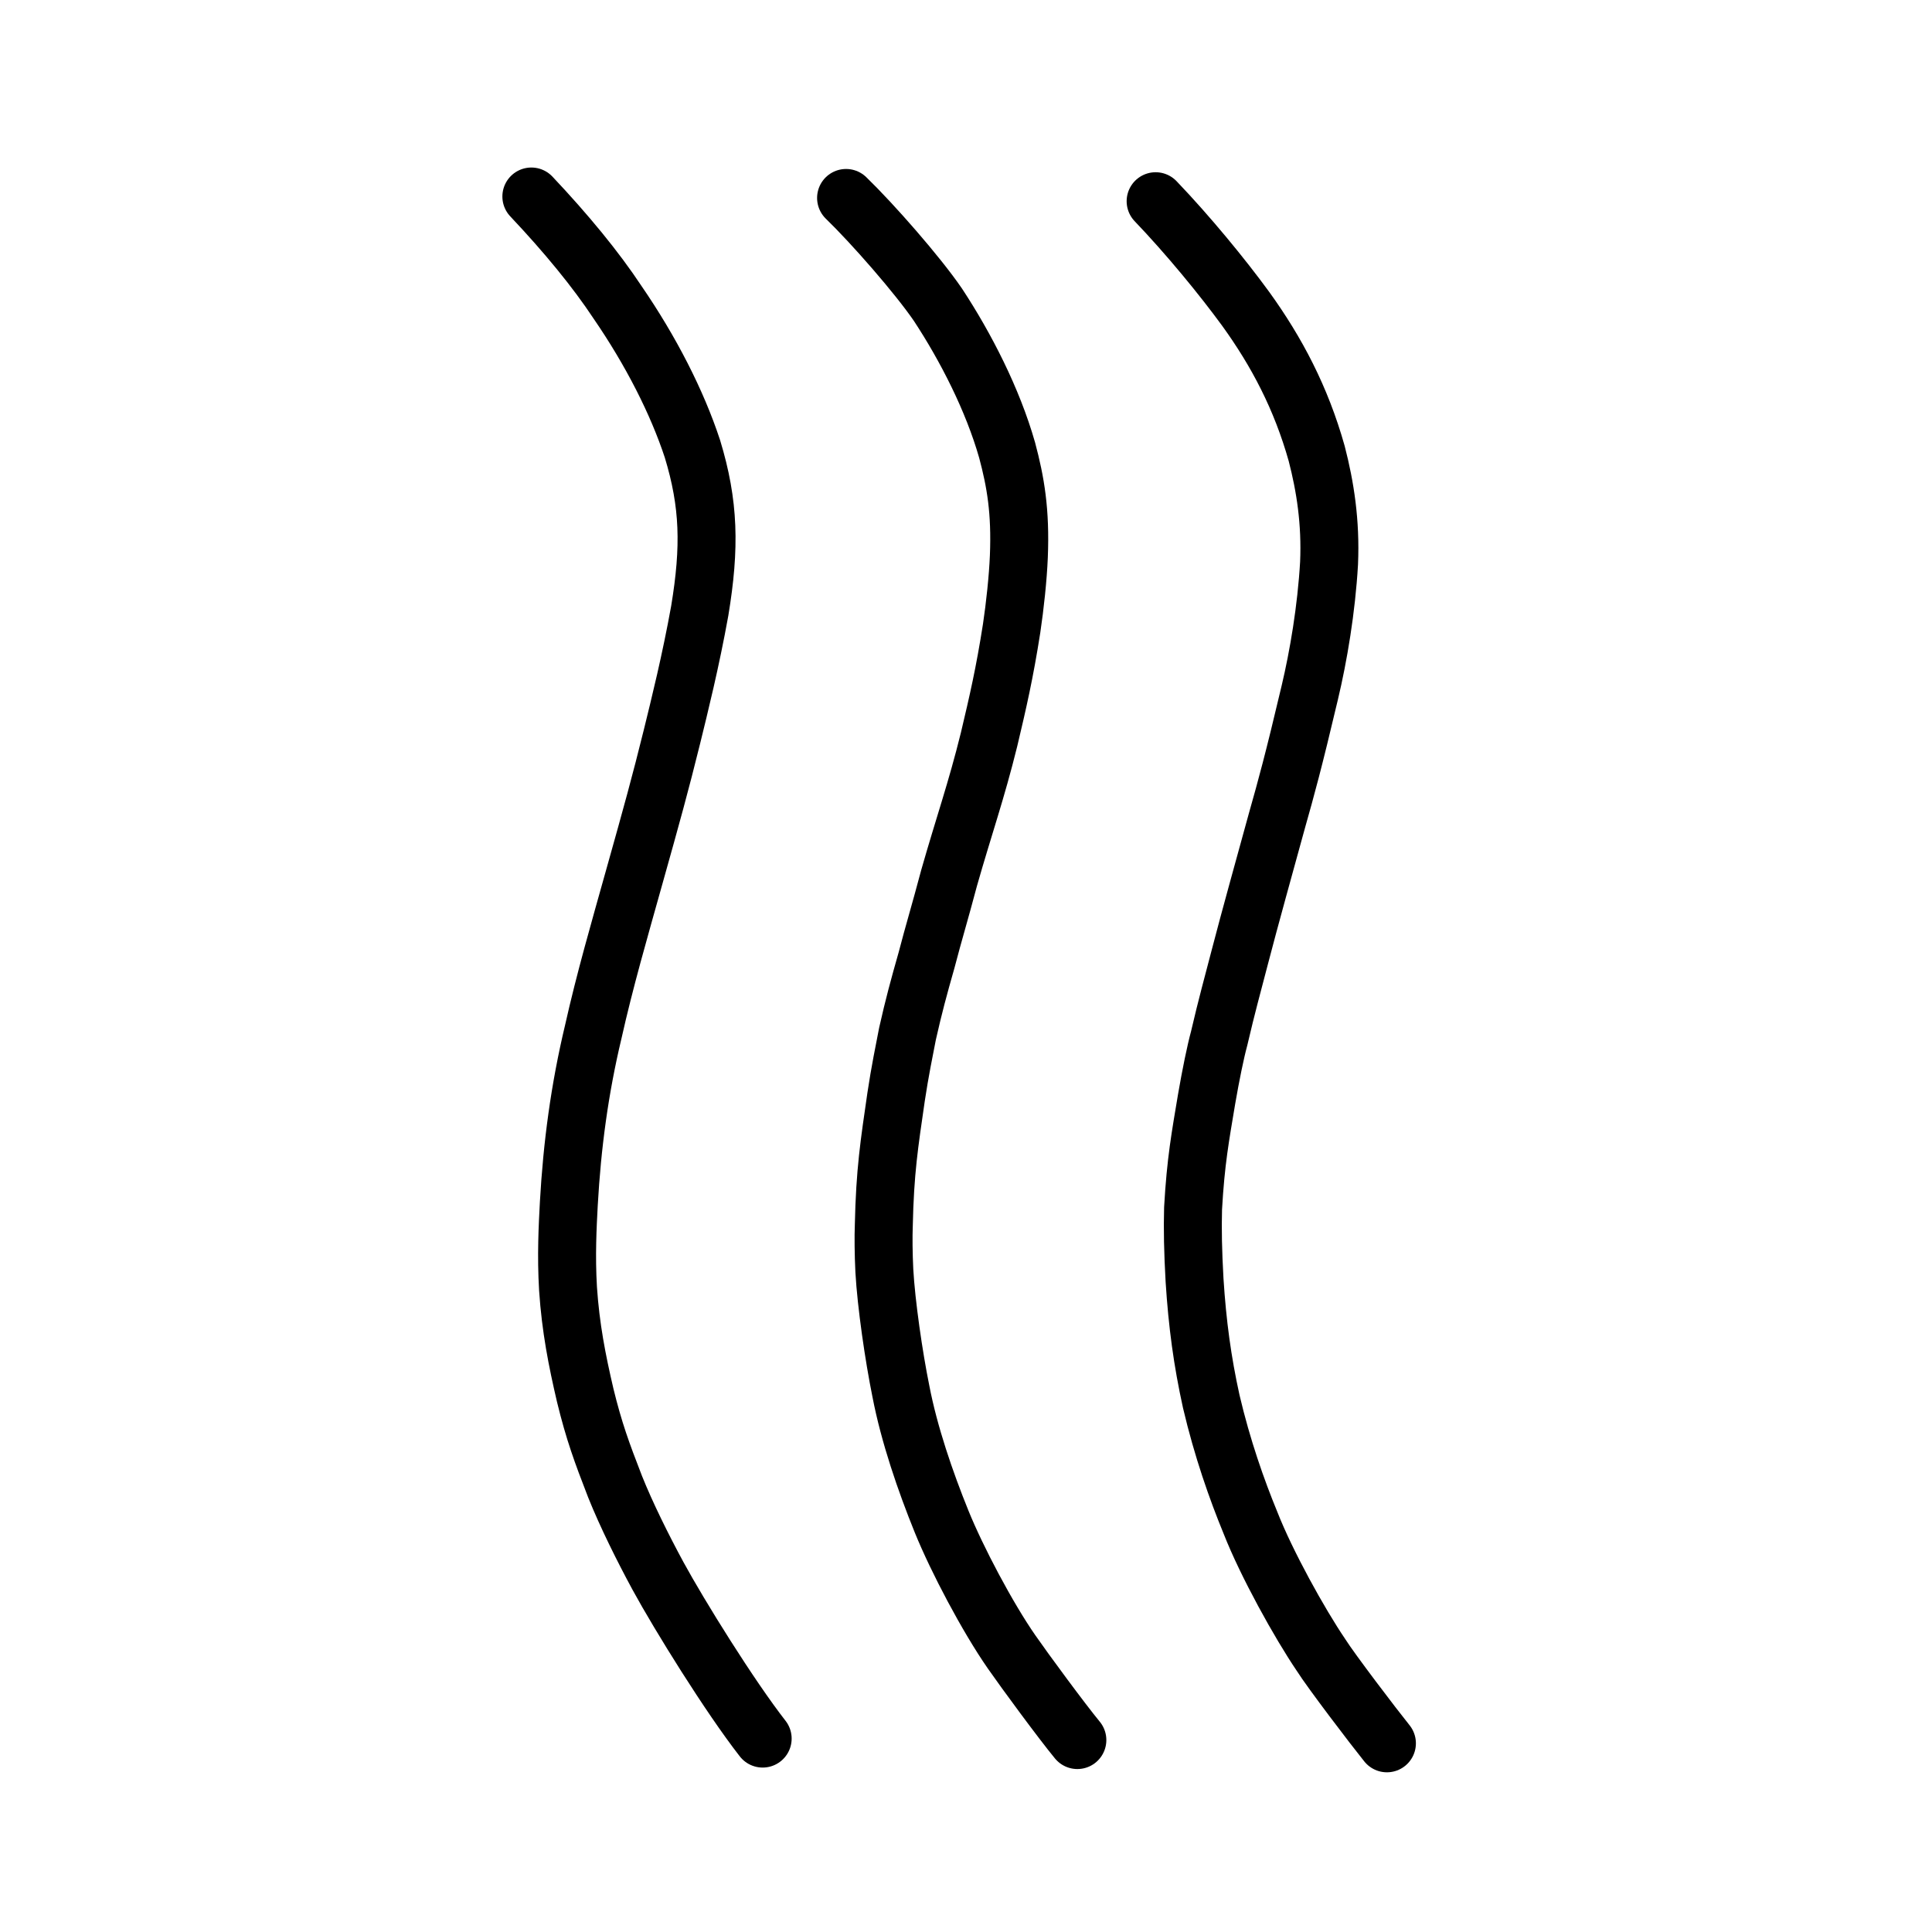
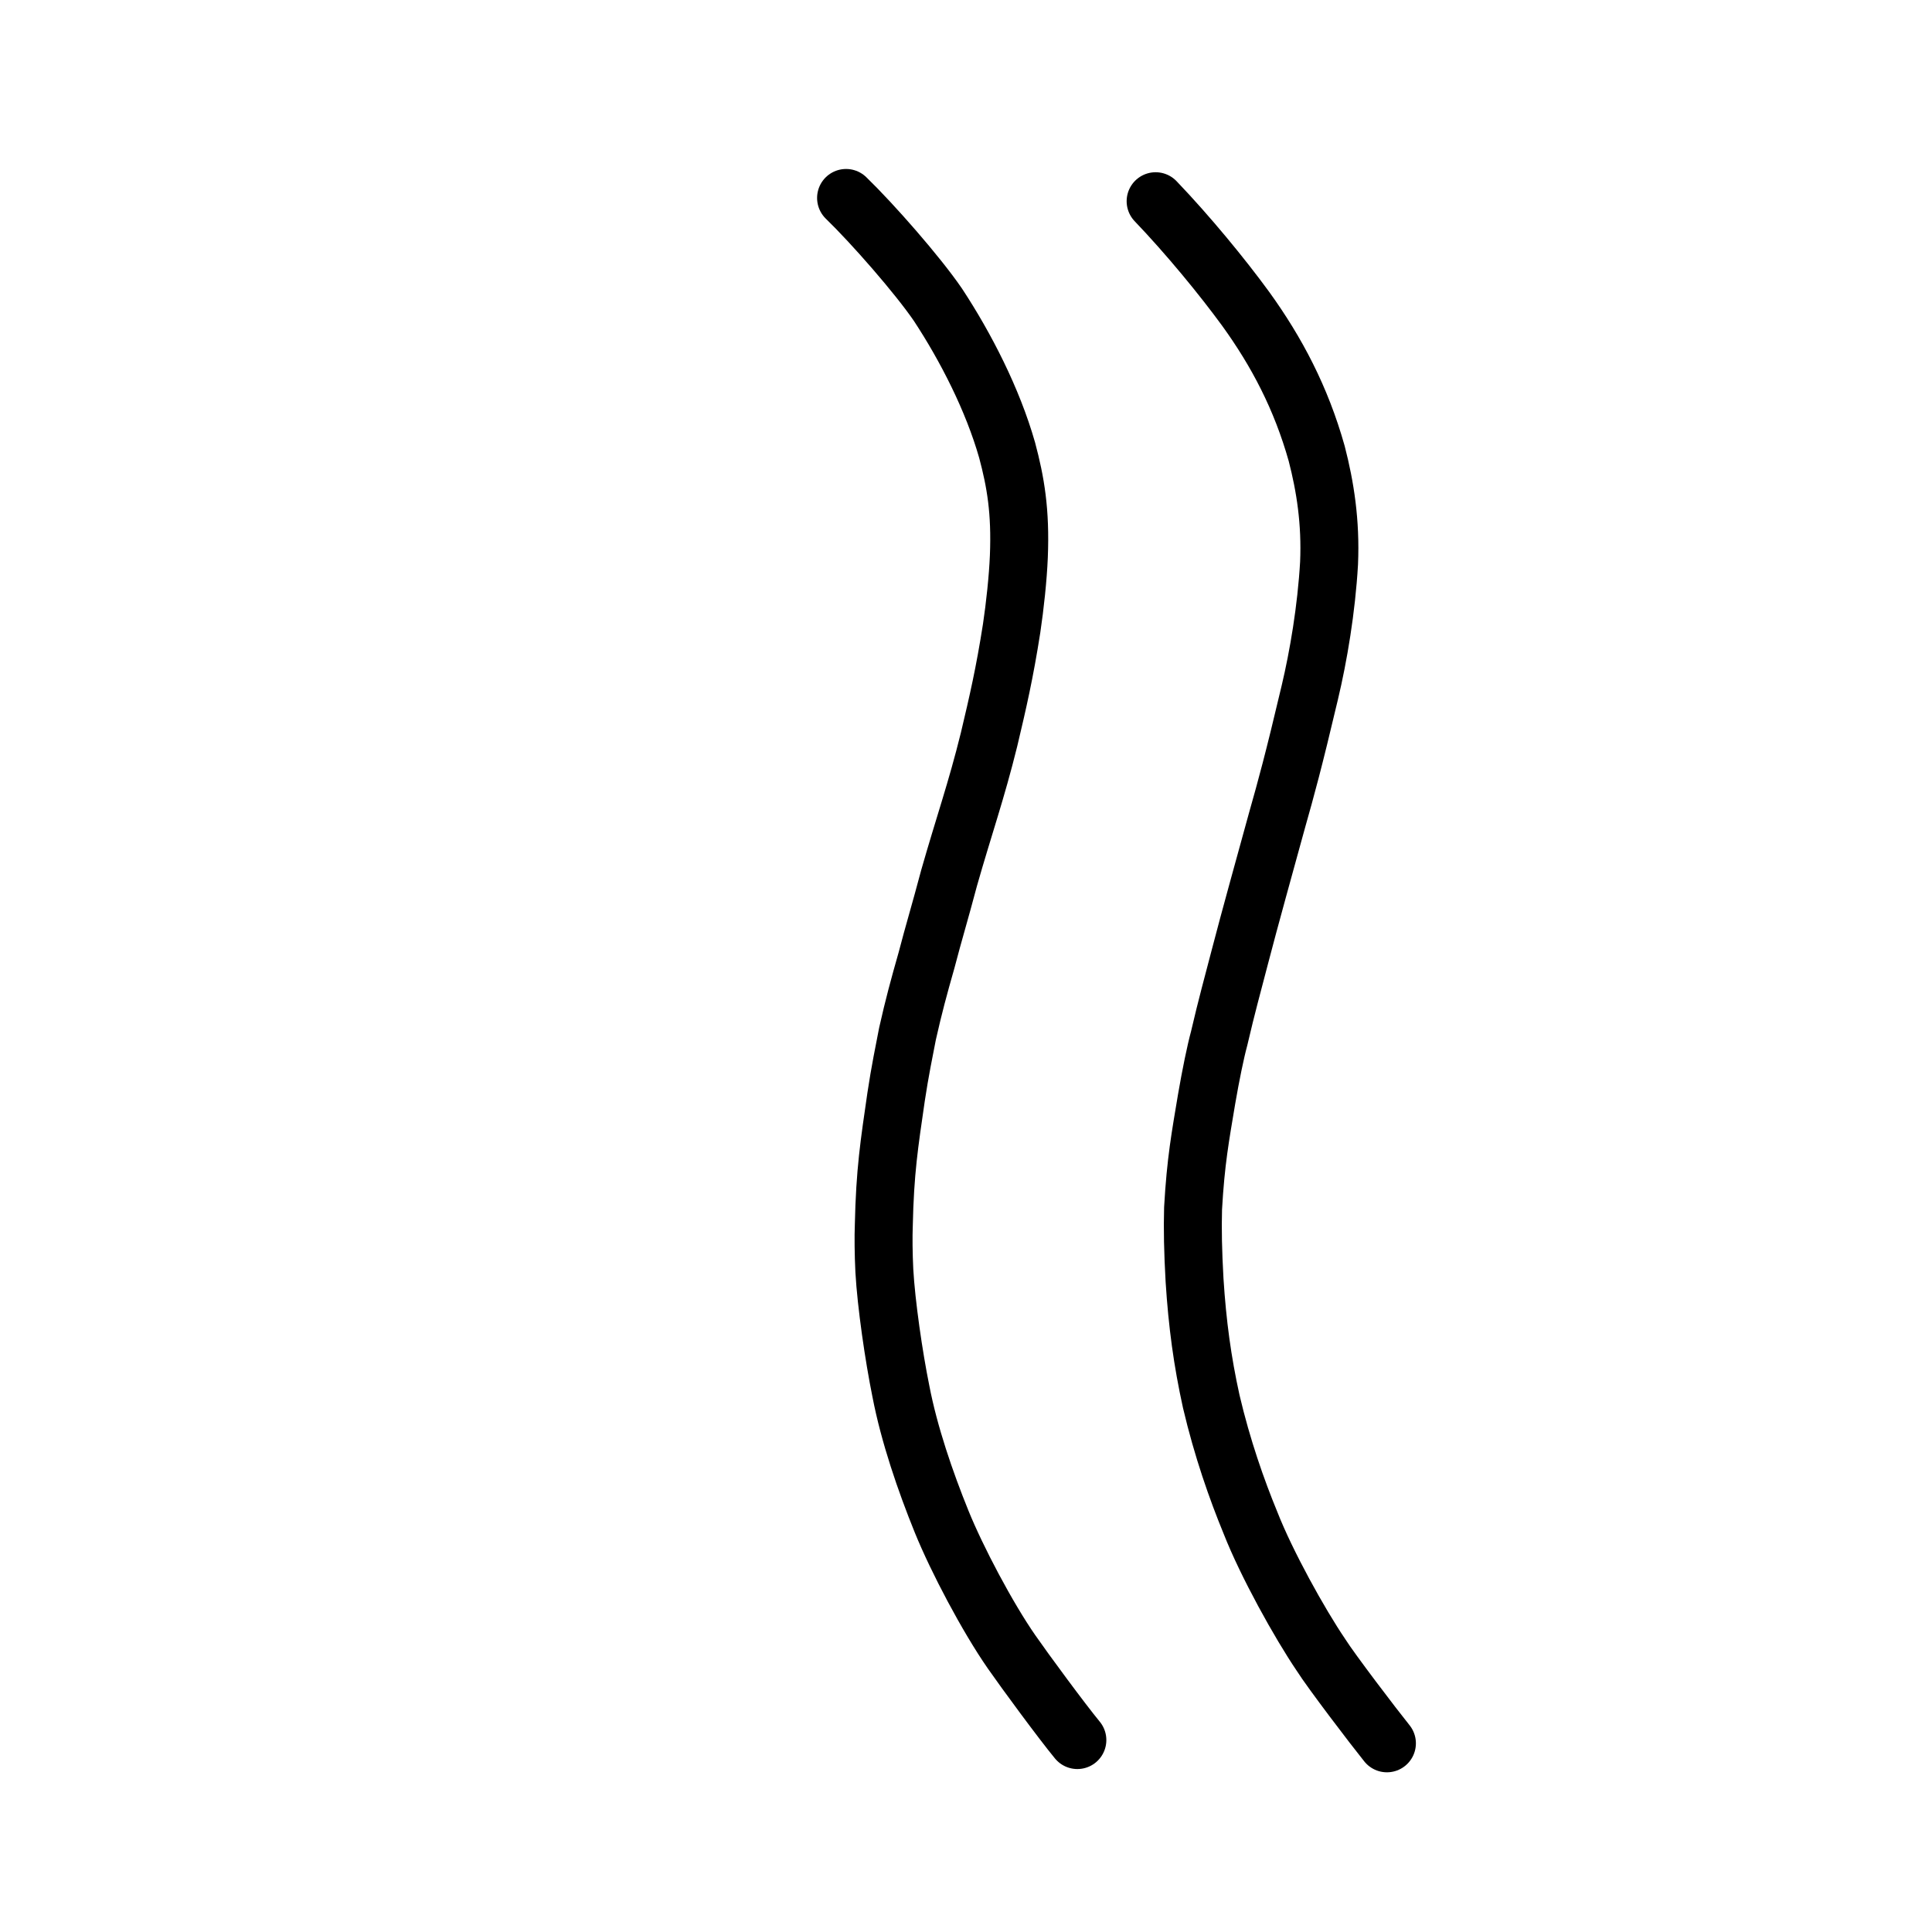
<svg xmlns="http://www.w3.org/2000/svg" xmlns:ns1="http://www.inkscape.org/namespaces/inkscape" xmlns:ns2="http://sodipodi.sourceforge.net/DTD/sodipodi-0.dtd" width="200px" height="200px" viewBox="0 0 200 200" version="1.1" id="SVGRoot" ns1:version="0.92.3 (2405546, 2018-03-11)" ns2:docname="5dddss.svg">
  <ns2:namedview id="base" pagecolor="#ffffff" bordercolor="#666666" borderopacity="1.0" ns1:pageopacity="0.0" ns1:pageshadow="2" ns1:zoom="1.28" ns1:cx="342.03167" ns1:cy="115.01831" ns1:document-units="px" ns1:current-layer="layer1" showgrid="true" ns1:window-width="1273" ns1:window-height="699" ns1:window-x="602" ns1:window-y="184" ns1:window-maximized="0" ns1:snap-global="false">
    <ns1:grid type="xygrid" id="grid7349" />
  </ns2:namedview>
  <defs id="defs6787" />
  <g id="layer1" ns1:groupmode="layer" ns1:label="レイヤー 1">
    <path style="opacity:1;vector-effect:none;fill:none;fill-opacity:1;stroke:#000000;stroke-width:6;stroke-linecap:round;stroke-linejoin:round;stroke-miterlimit:4;stroke-dasharray:none;stroke-dashoffset:0;stroke-opacity:1" d="m 87.585,20.492 c 2.764,2.678 7.385,7.949 9.507,11.048 2.878,4.376 5.675,9.822 7.168,15.073 0.874,3.281 1.402,6.293 1.211,10.998 -0.093,2.255 -0.4,5.102 -0.747,7.43 -0.726,4.644 -1.411,7.607 -2.339,11.518 -1.315,5.323 -2.594,8.921 -4.131,14.311 -0.977,3.684 -1.589,5.649 -2.337,8.522 -0.811,2.853 -1.316,4.704 -1.973,7.623 -0.293,1.496 -0.81,4.037 -1.179,6.525 -0.707,4.887 -1.156,7.686 -1.275,13.35 -0.043,1.113 -0.031,2.892 0.057,4.656 0.194,3.461 0.98,8.87 1.71,12.465 0.863,4.489 2.53,9.339 4.223,13.513 1.591,3.919 4.738,9.877 7.23,13.466 1.372,1.978 5.229,7.216 6.818,9.14" id="path7351" ns1:connector-curvature="0" ns2:nodetypes="cccccccccccccccc" />
-     <path style="opacity:1;vector-effect:none;fill:none;fill-opacity:1;stroke:#000000;stroke-width:6;stroke-linecap:round;stroke-linejoin:round;stroke-miterlimit:4;stroke-dasharray:none;stroke-dashoffset:0;stroke-opacity:1" d="m 55.006,20.342 c 3.626,3.84 6.678,7.558 8.921,10.95 3.464,5.043 6.164,10.337 7.754,15.171 1.733,5.692 1.847,10.179 0.757,16.767 -0.937,5.207 -2.089,9.823 -2.876,13.032 -1.203,4.863 -2.073,8.009 -3.886,14.458 -1.577,5.632 -3.065,10.755 -4.261,16.096 -1.416,5.926 -2.19,11.723 -2.531,17.79 -0.125,2.336 -0.286,5.376 -0.082,8.813 0.272,4.047 0.934,7.405 1.779,11.021 0.911,3.725 1.704,5.886 3.09,9.458 1.177,2.937 2.884,6.363 4.438,9.233 2.247,4.126 7.435,12.478 10.842,16.847" id="path7351-2" ns1:connector-curvature="0" ns2:nodetypes="ccccccccccccc" />
    <path style="opacity:1;vector-effect:none;fill:none;fill-opacity:1;stroke:#000000;stroke-width:6;stroke-linecap:round;stroke-linejoin:round;stroke-miterlimit:4;stroke-dasharray:none;stroke-dashoffset:0;stroke-opacity:1" d="m 119.63,20.83 c 3.35,3.495 6.914,7.839 9.335,11.158 3.211,4.45 5.721,9.212 7.339,14.964 0.885,3.421 1.462,7.088 1.28,11.343 -0.274,4.776 -1.1,9.635 -1.993,13.39 -1.711,7.244 -2.435,9.843 -3.394,13.234 -1.127,4.106 -2.857,10.311 -3.845,14.129 -0.811,3.13 -1.32,4.904 -2.148,8.458 -0.366,1.337 -0.867,3.781 -1.297,6.275 -0.645,3.869 -1.123,6.386 -1.401,11.314 -0.06,2.132 -0.013,4.472 0.154,7.434 0.289,4.535 0.813,8.392 1.727,12.543 1.139,4.851 2.642,9.122 4.068,12.582 1.658,4.229 5.07,10.388 7.3,13.673 1.027,1.633 5.436,7.423 6.818,9.14" id="path7351-2-0" ns1:connector-curvature="0" ns2:nodetypes="ccccccccccccccc" />
  </g>
</svg>